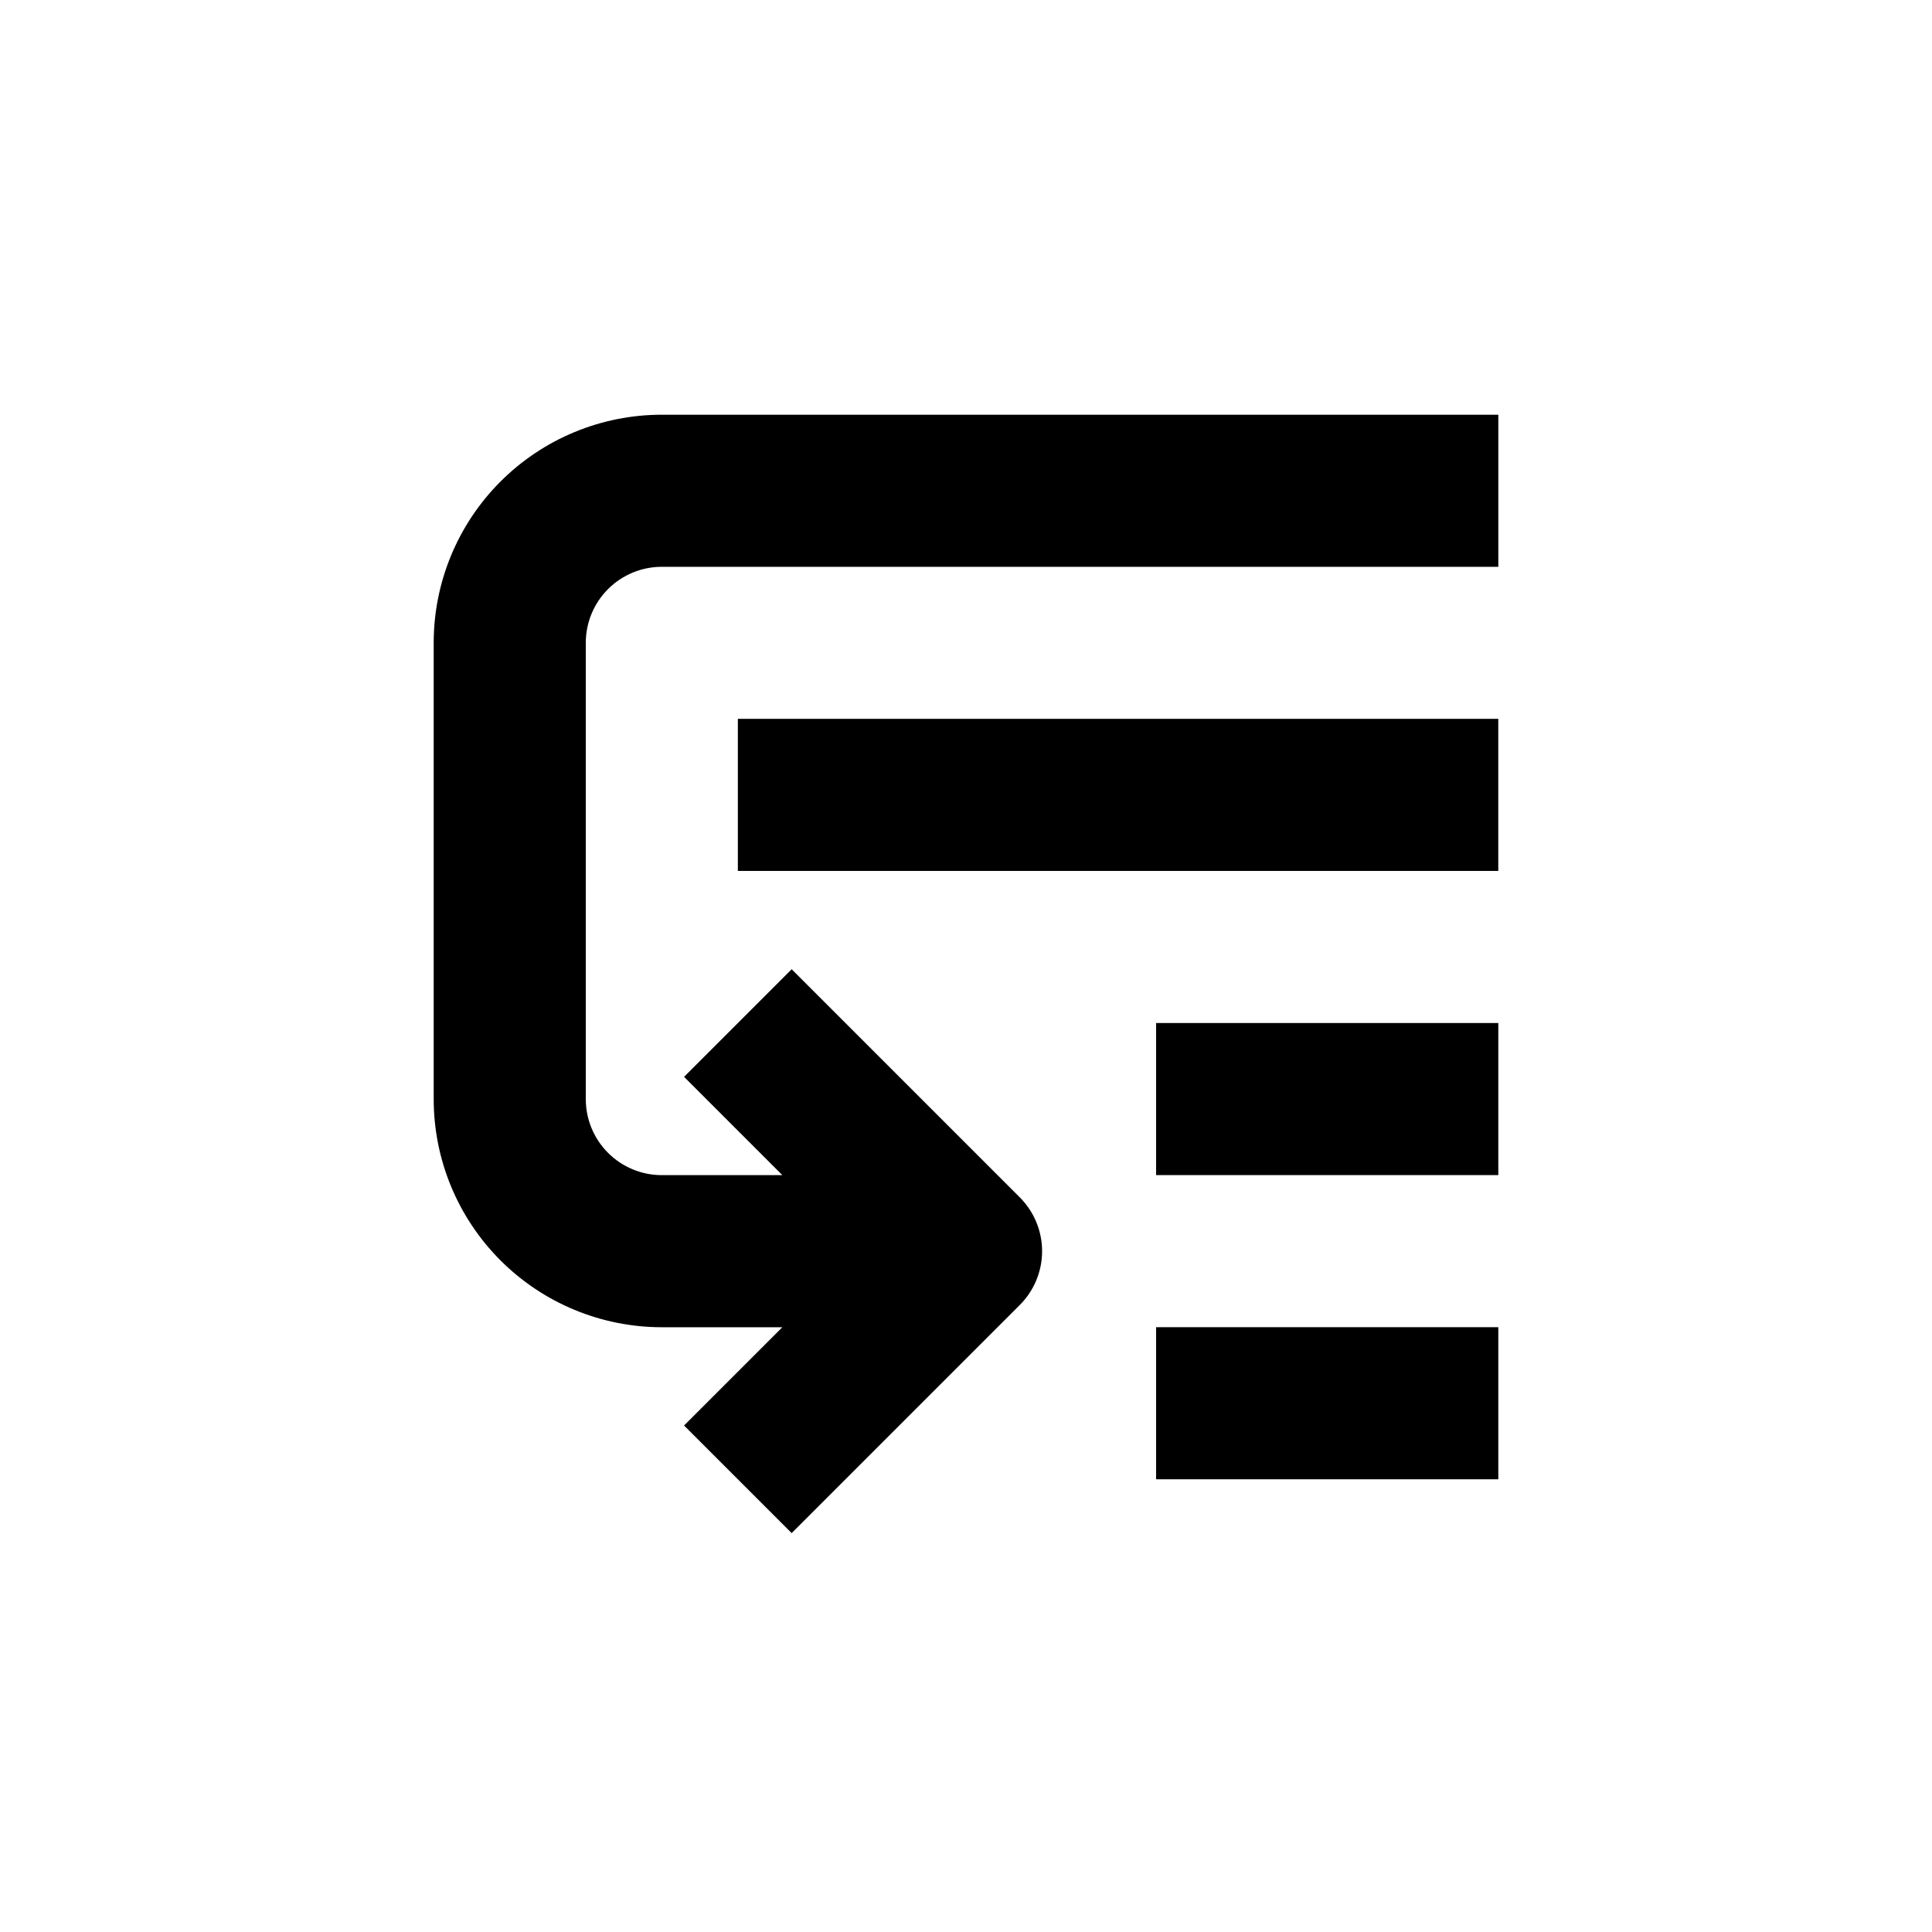
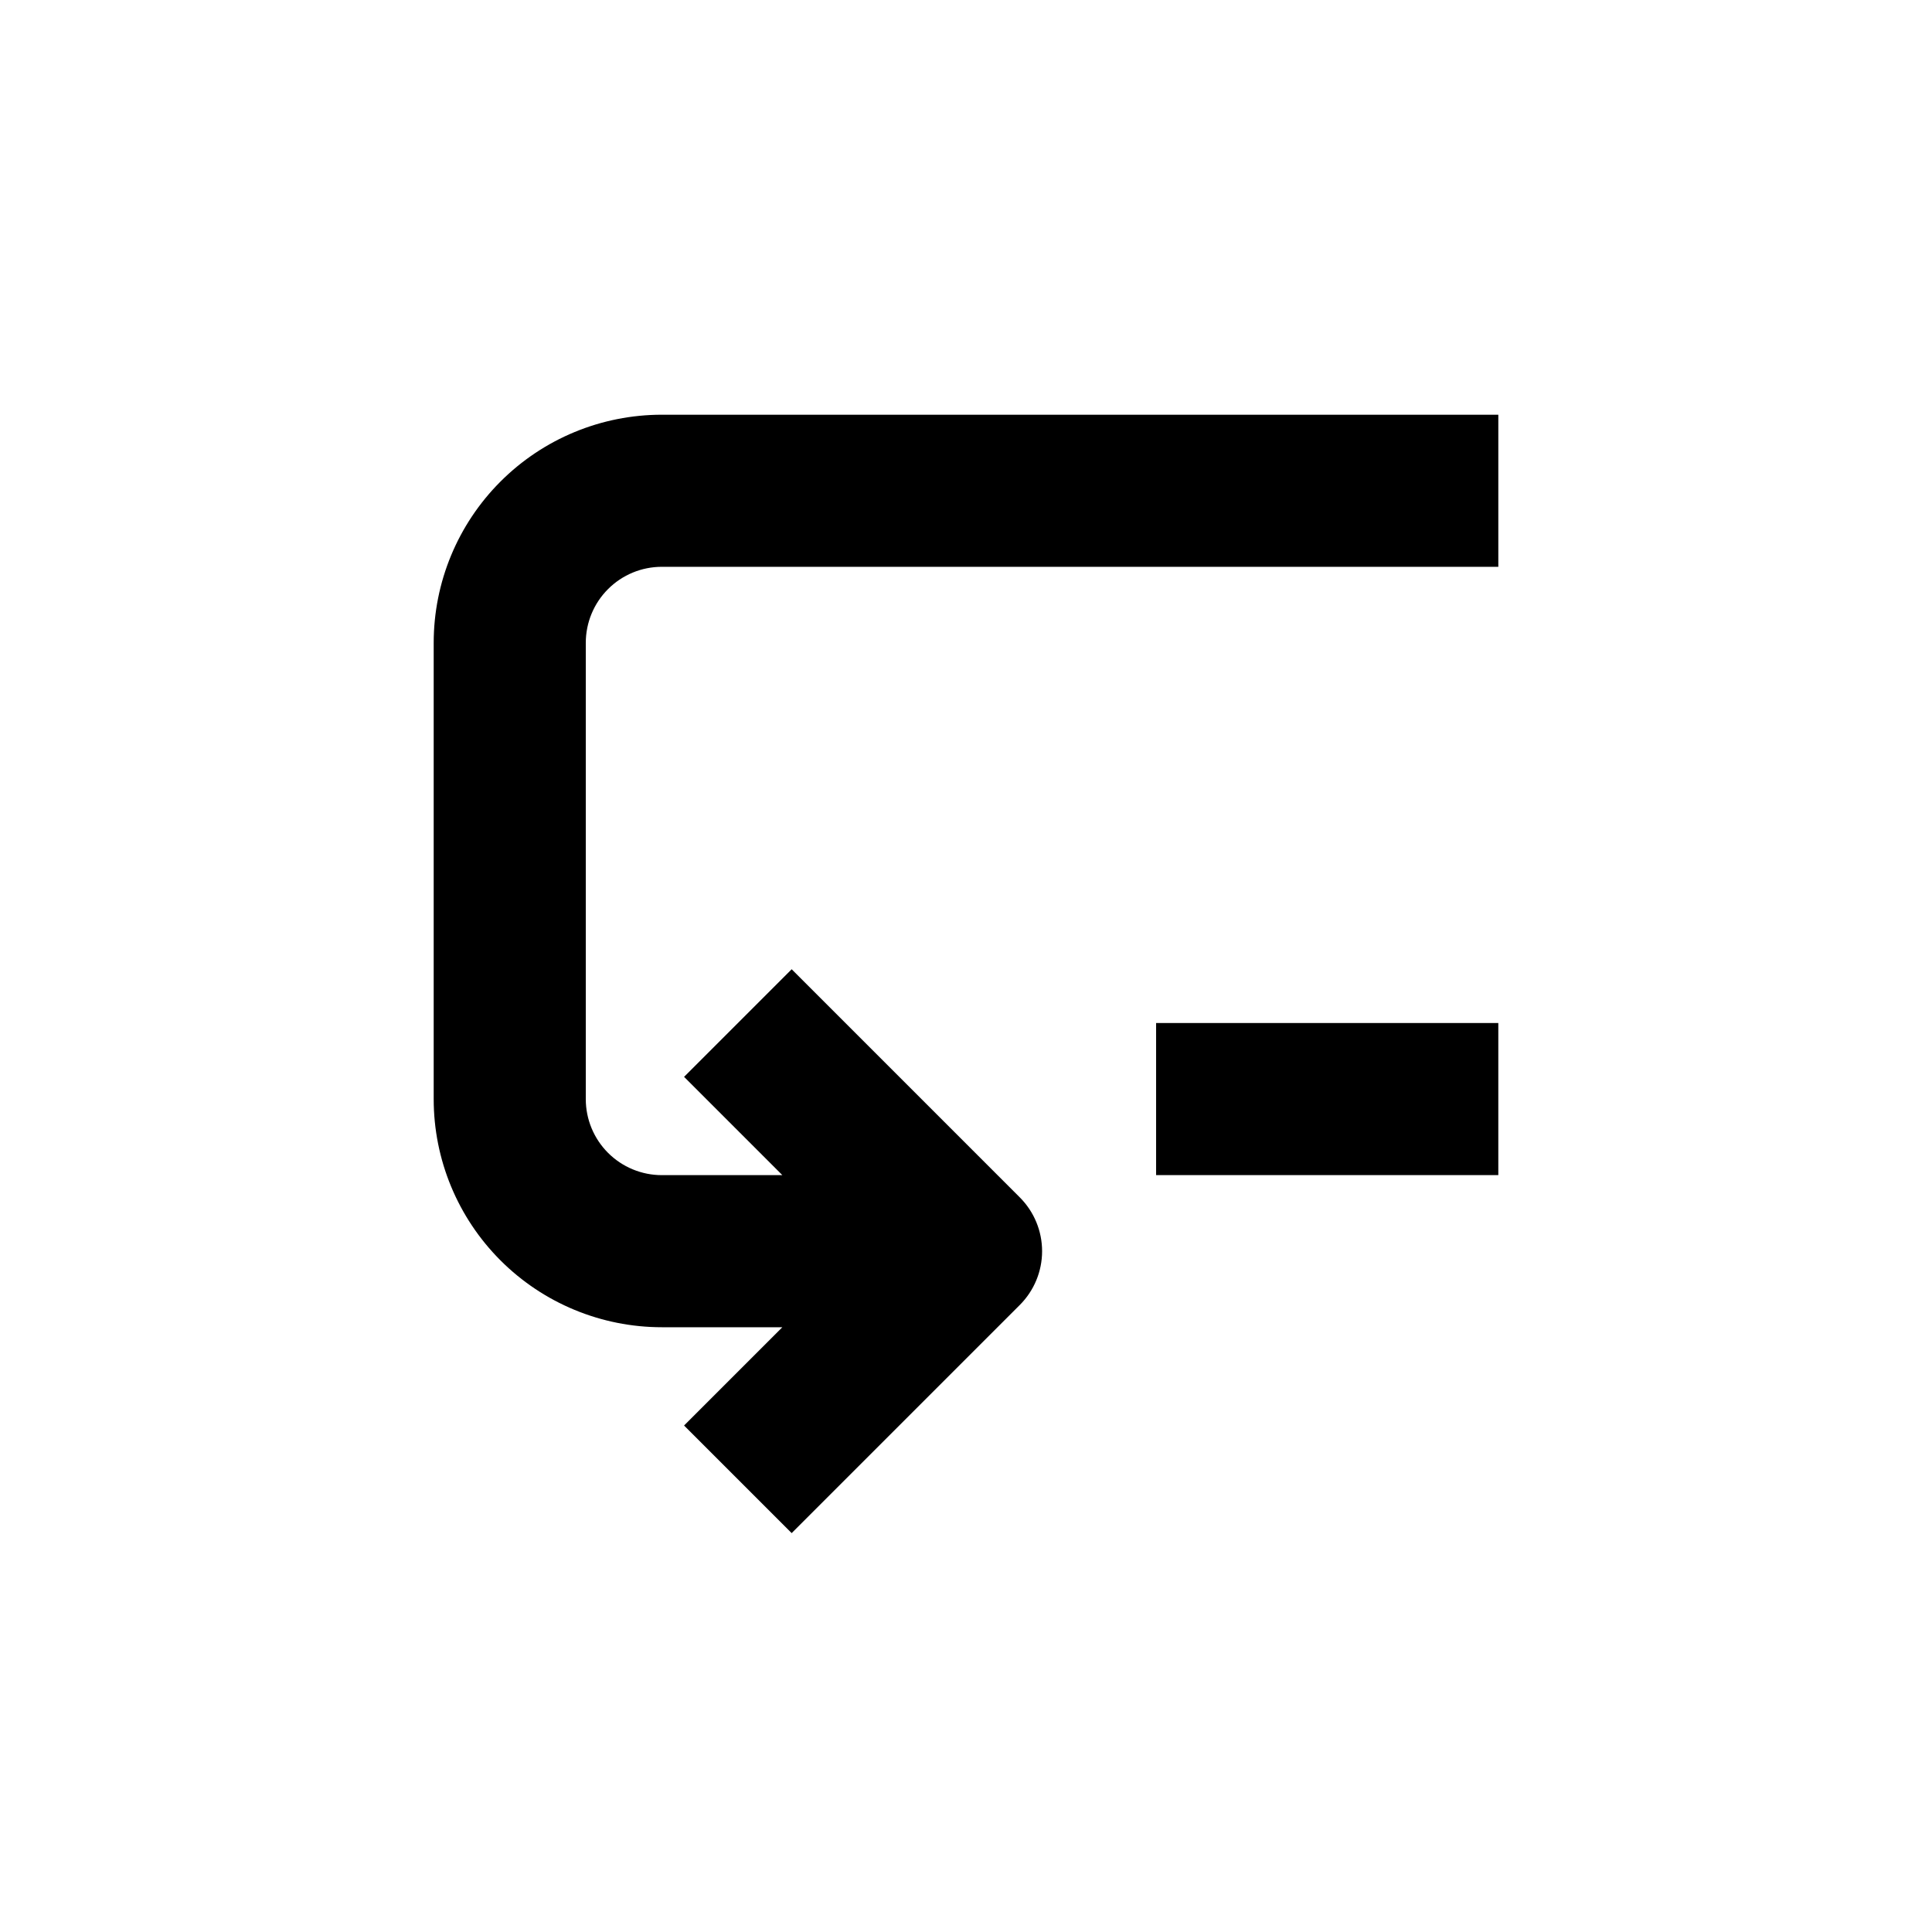
<svg xmlns="http://www.w3.org/2000/svg" fill="#000000" width="800px" height="800px" version="1.1" viewBox="144 144 512 512">
  <g>
-     <path d="m339.54 334.5h201.52v40.305h-201.52z" />
    <path d="m450.38 415.11h90.688v40.305h-90.688z" />
-     <path d="m450.38 495.72h90.688v40.305h-90.688z" />
    <path d="m353.8 550.29 60.457-60.457c3.781-3.781 5.91-8.91 5.91-14.258 0-5.348-2.129-10.477-5.91-14.258l-60.457-60.457-28.516 28.516 26.047 26.047h-31.941c-5.348 0-10.473-2.125-14.25-5.902-3.781-3.781-5.902-8.906-5.902-14.25v-120.91c0-5.344 2.121-10.473 5.902-14.25 3.777-3.781 8.902-5.902 14.25-5.902h221.68v-40.305h-221.68c-16.035 0-31.414 6.367-42.75 17.707-11.34 11.336-17.707 26.715-17.707 42.75v120.91c0 16.035 6.367 31.41 17.707 42.75 11.336 11.336 26.715 17.707 42.75 17.707h31.941l-26.047 26.047z" />
  </g>
</svg>